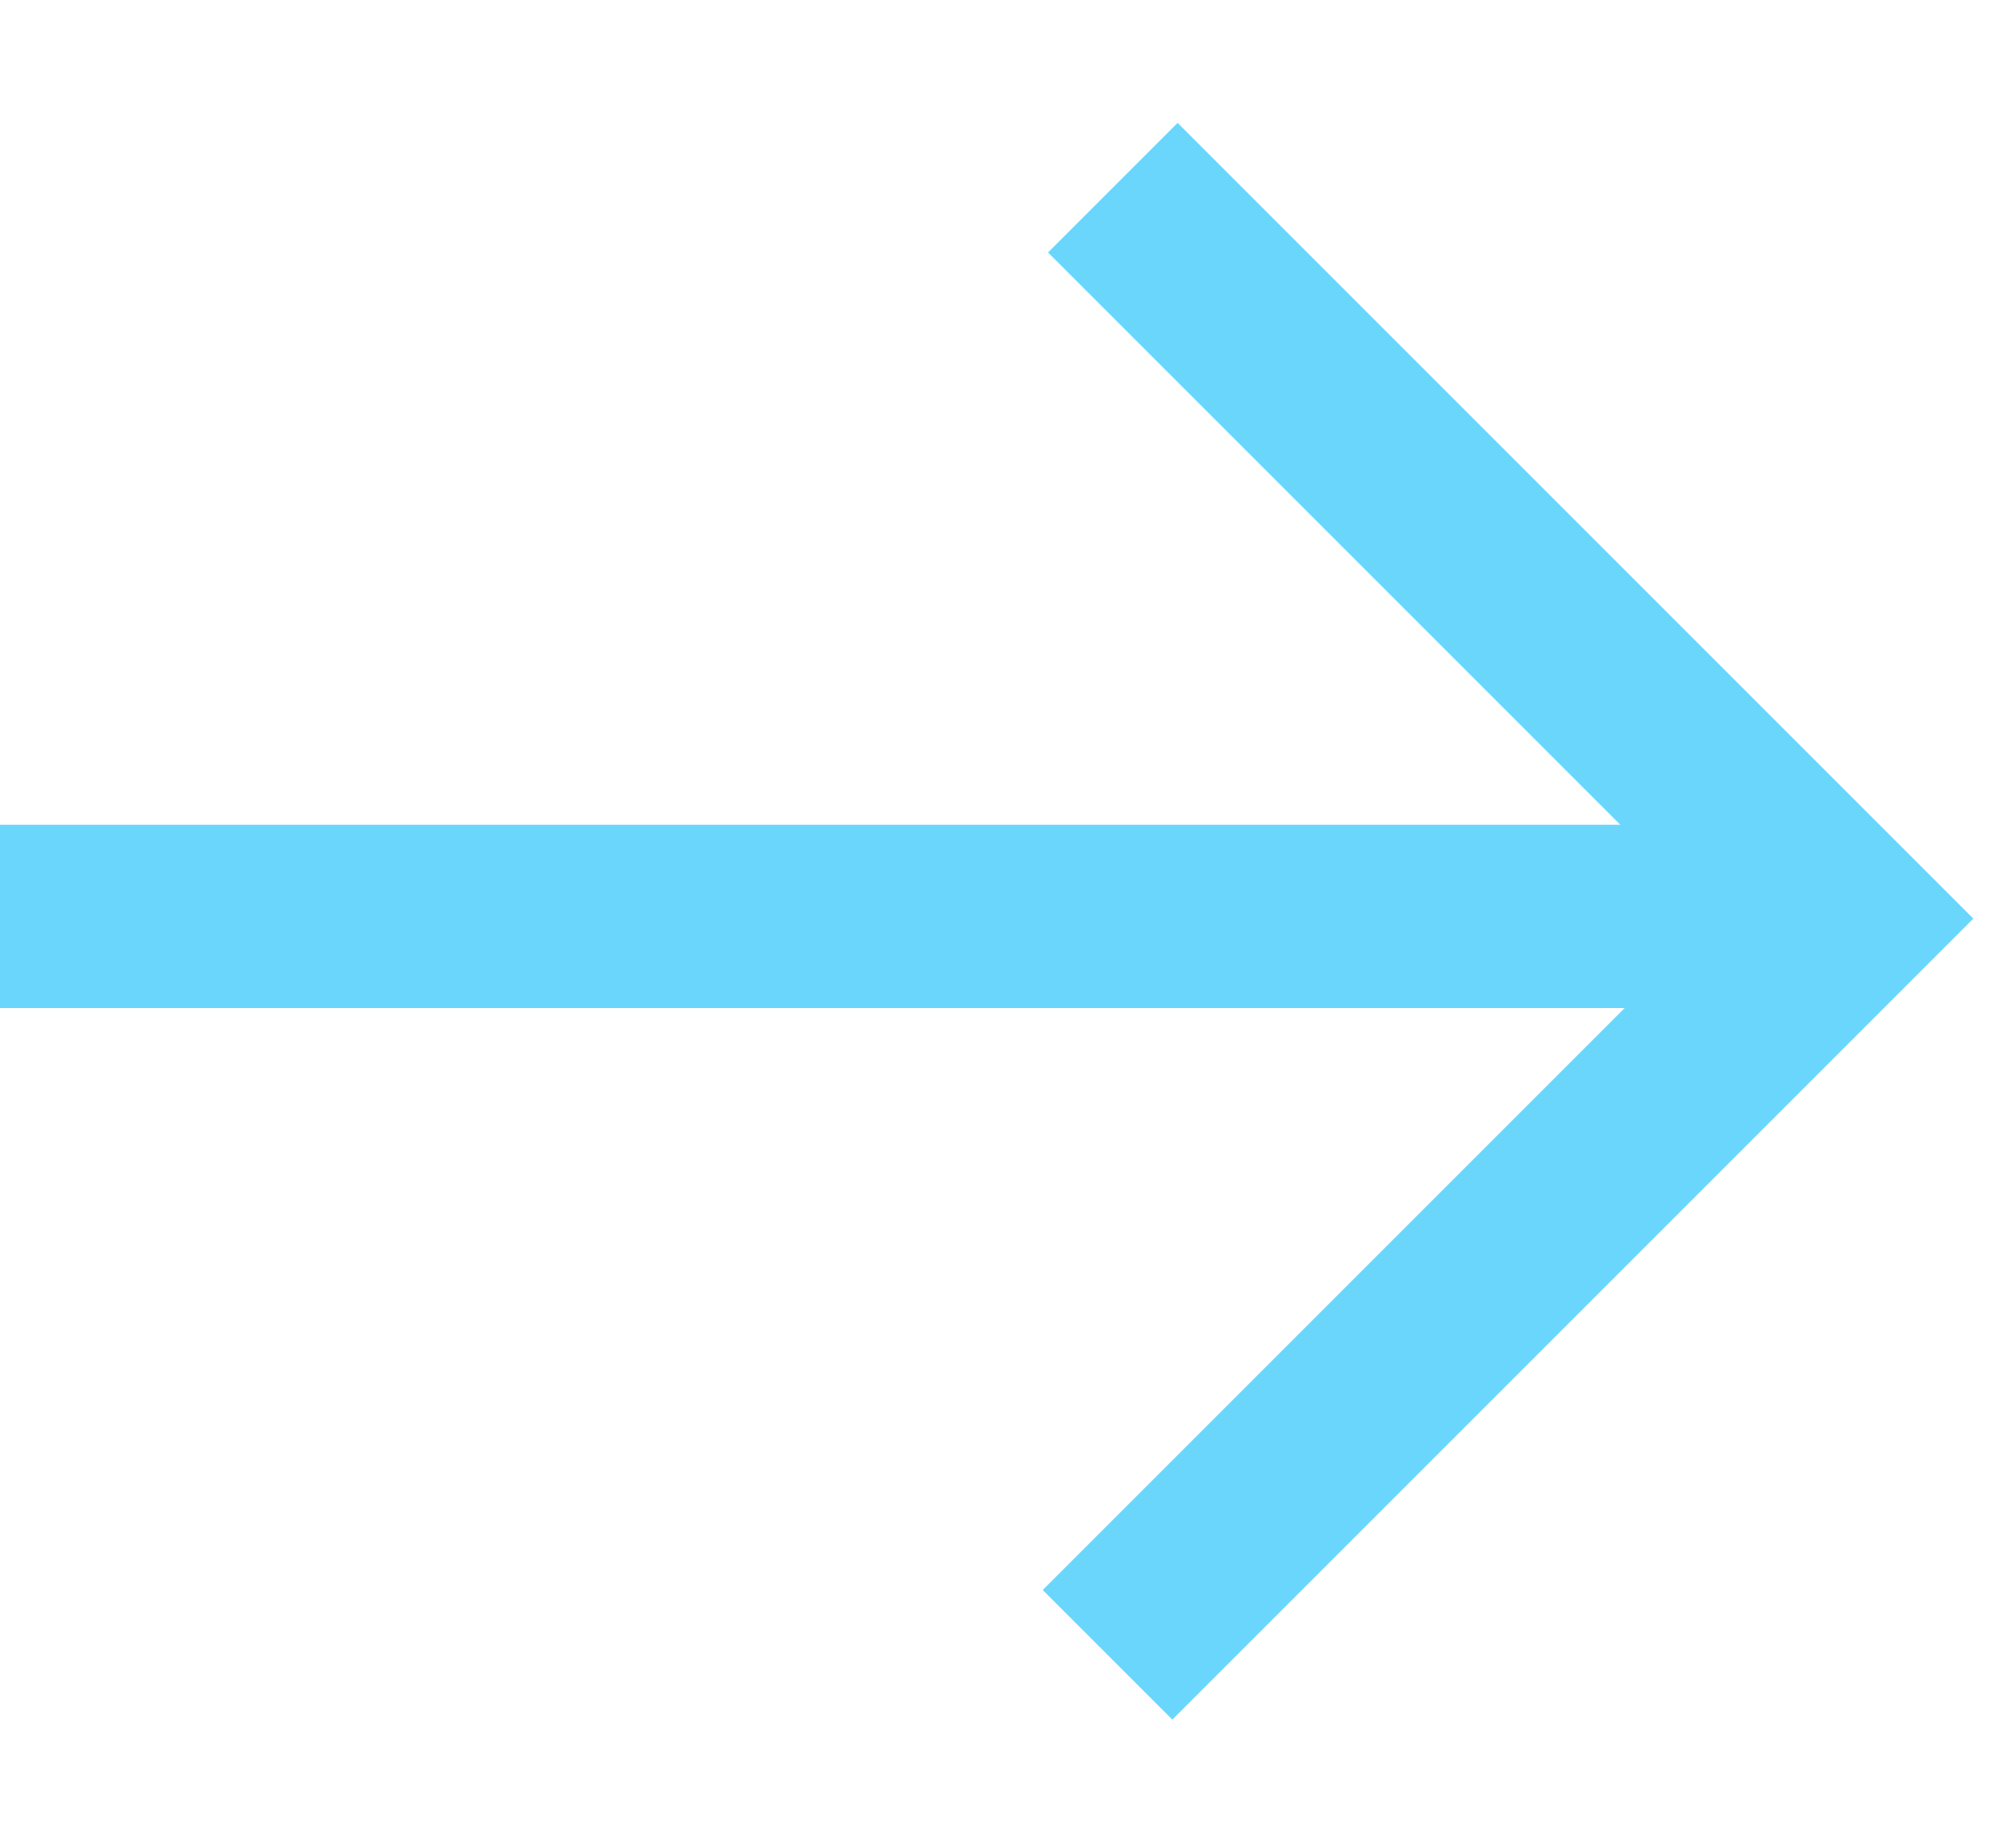
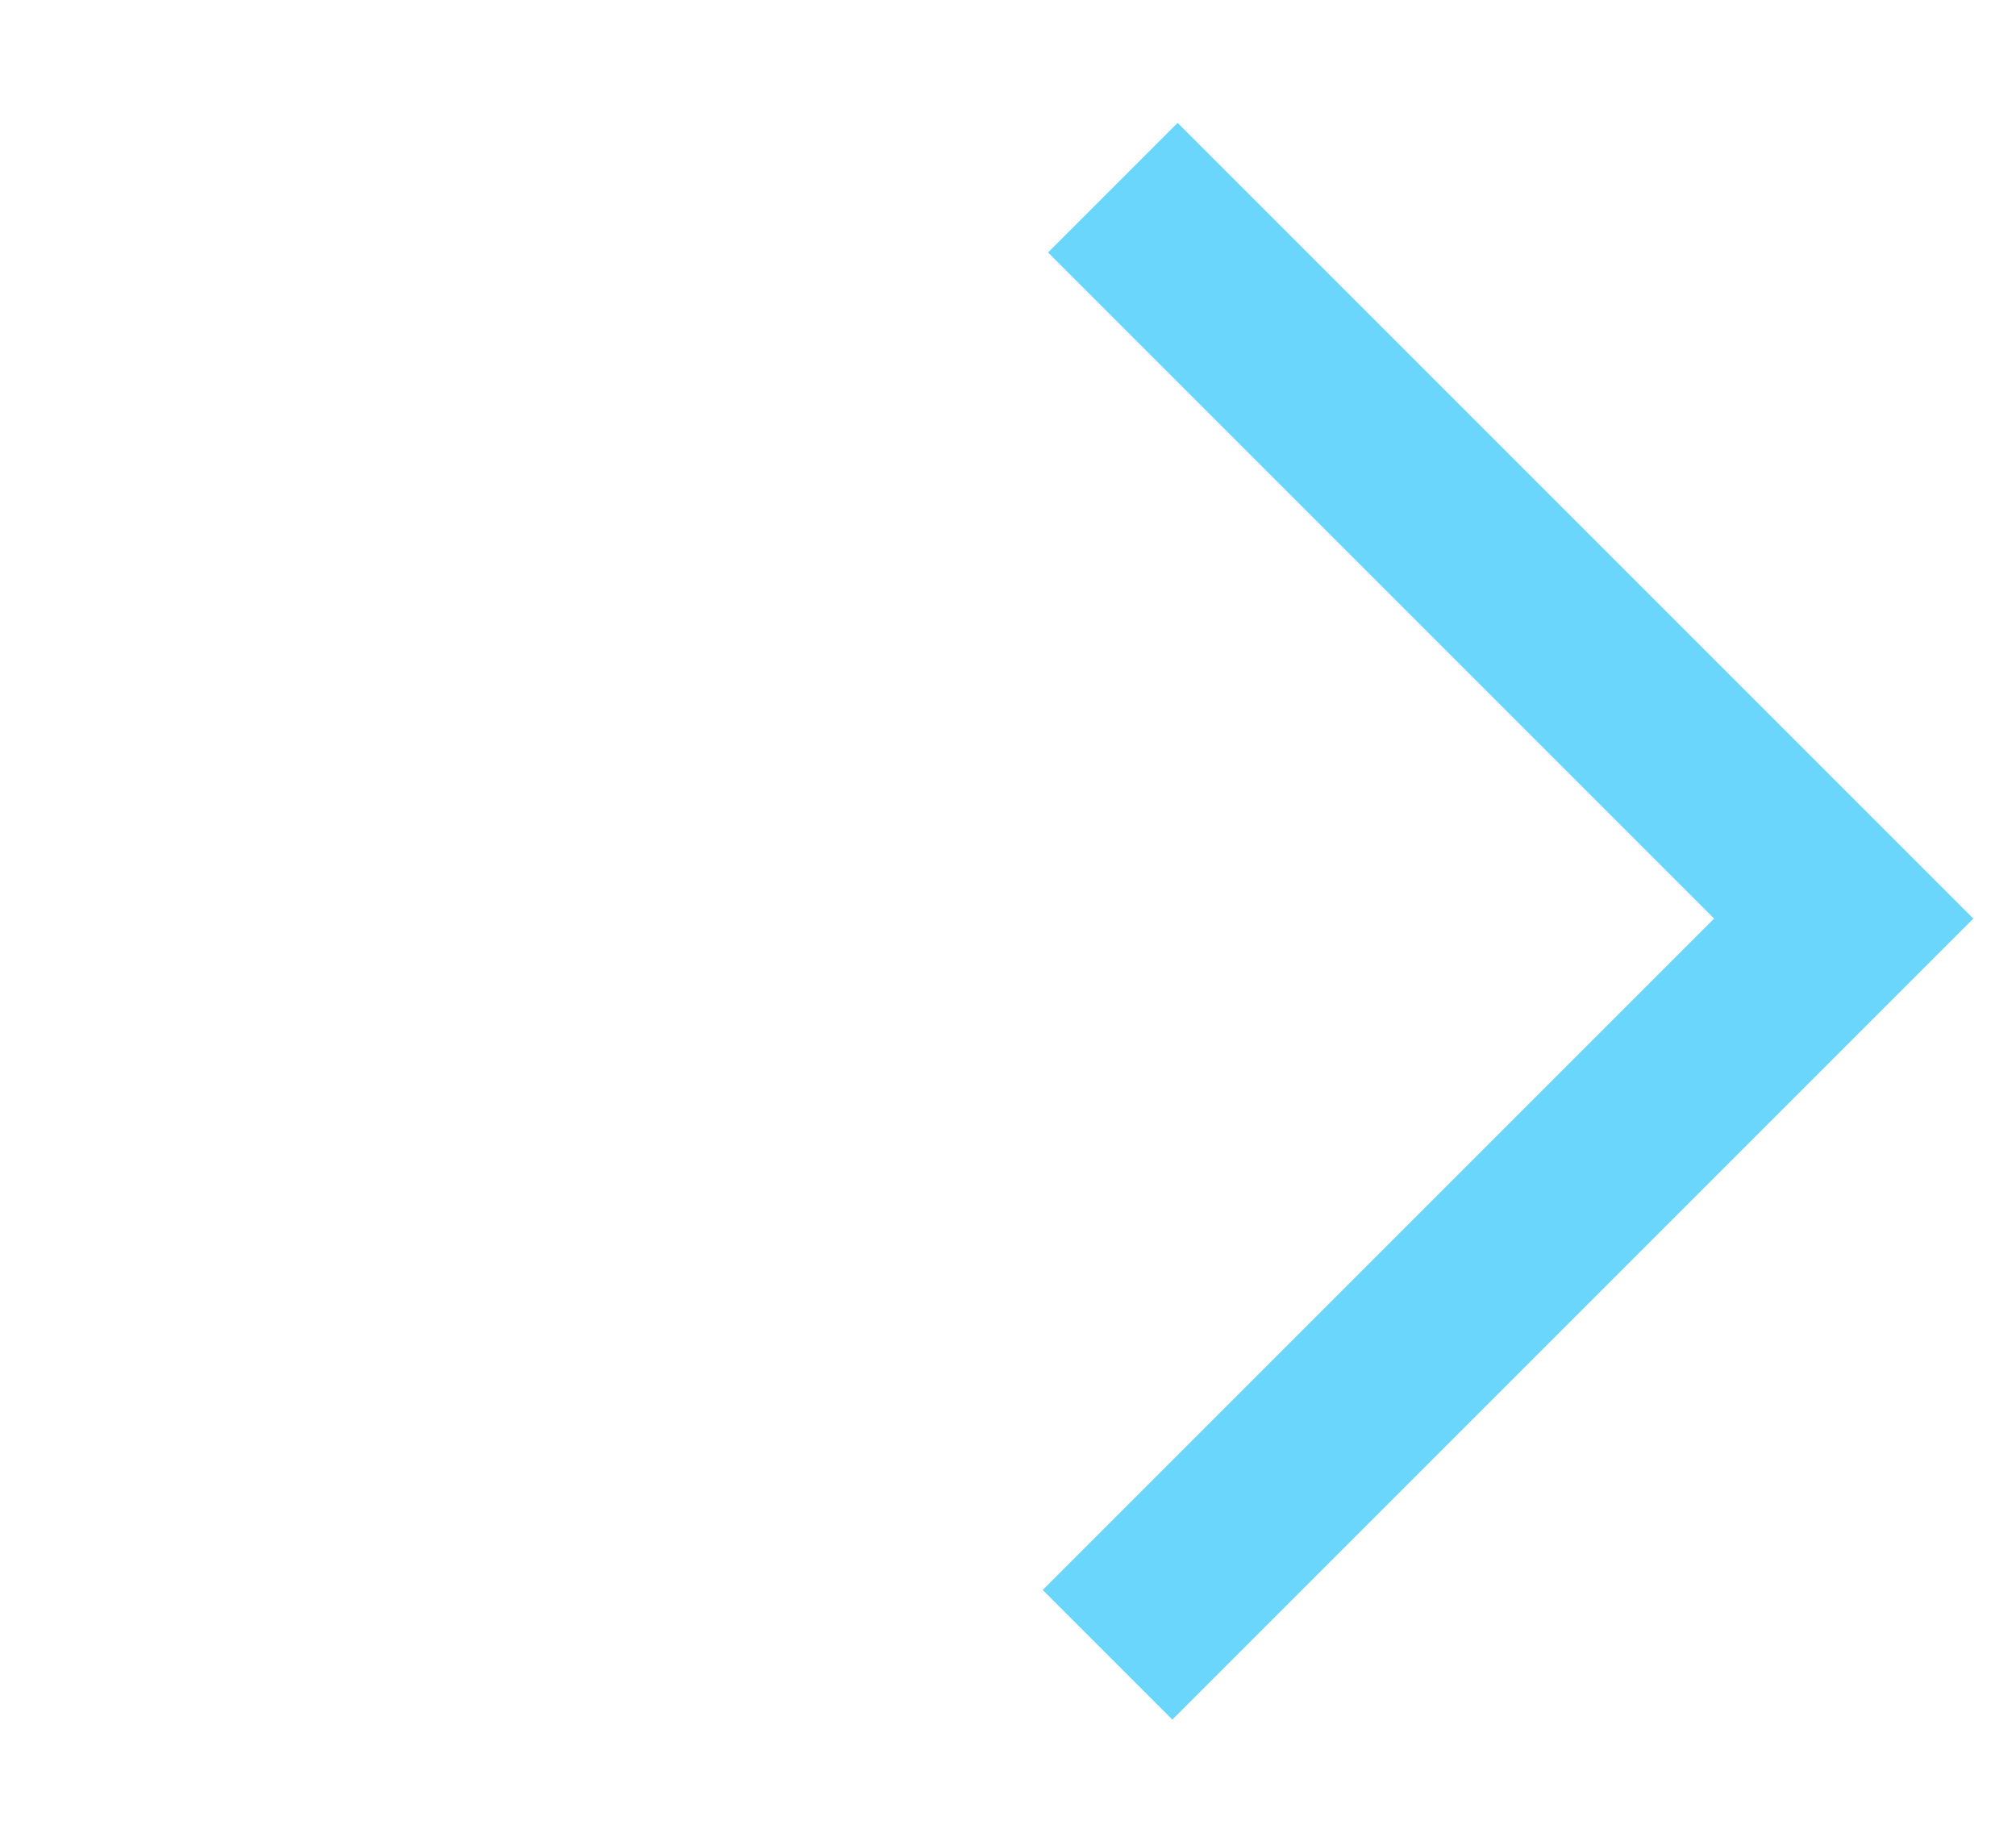
<svg xmlns="http://www.w3.org/2000/svg" width="11" height="10" viewBox="0 0 11 10">
  <g fill="none" fill-rule="evenodd" stroke="#6AD6FC">
-     <path stroke-linecap="square" d="M9.5 5h-9" />
    <path d="M6.043 9.029l4.017-4.017-3.988-3.988" />
  </g>
</svg>